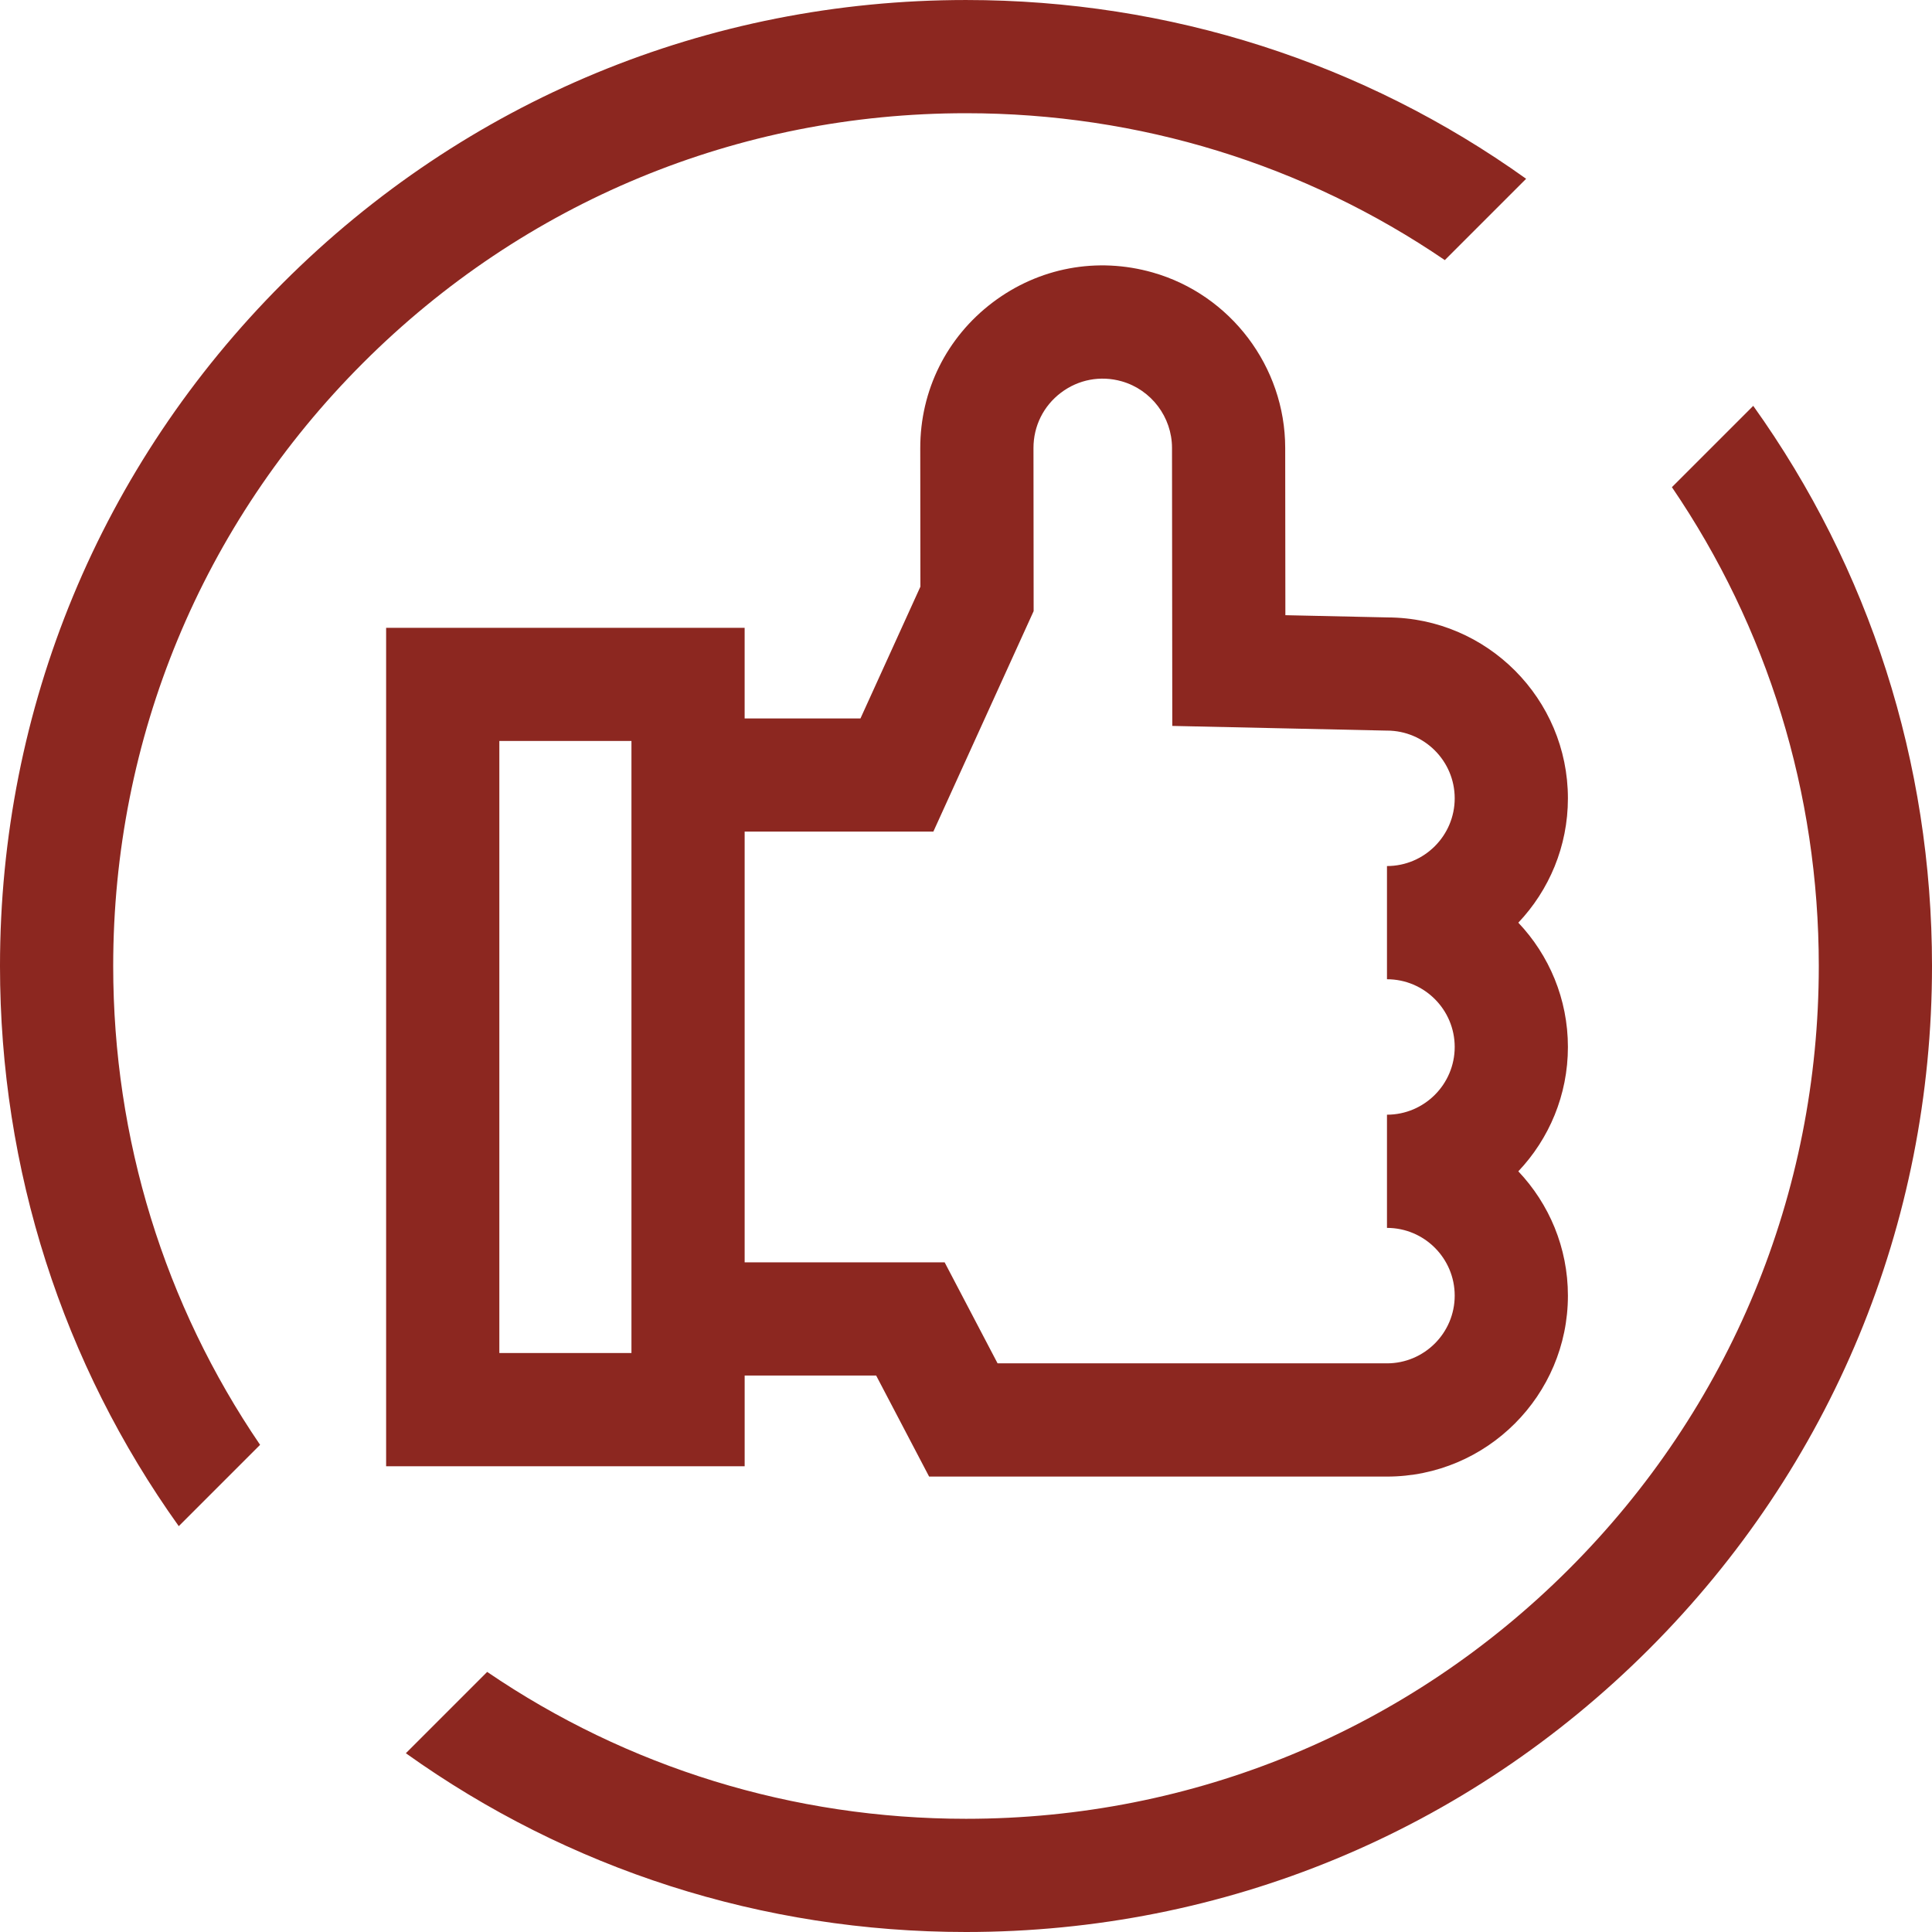
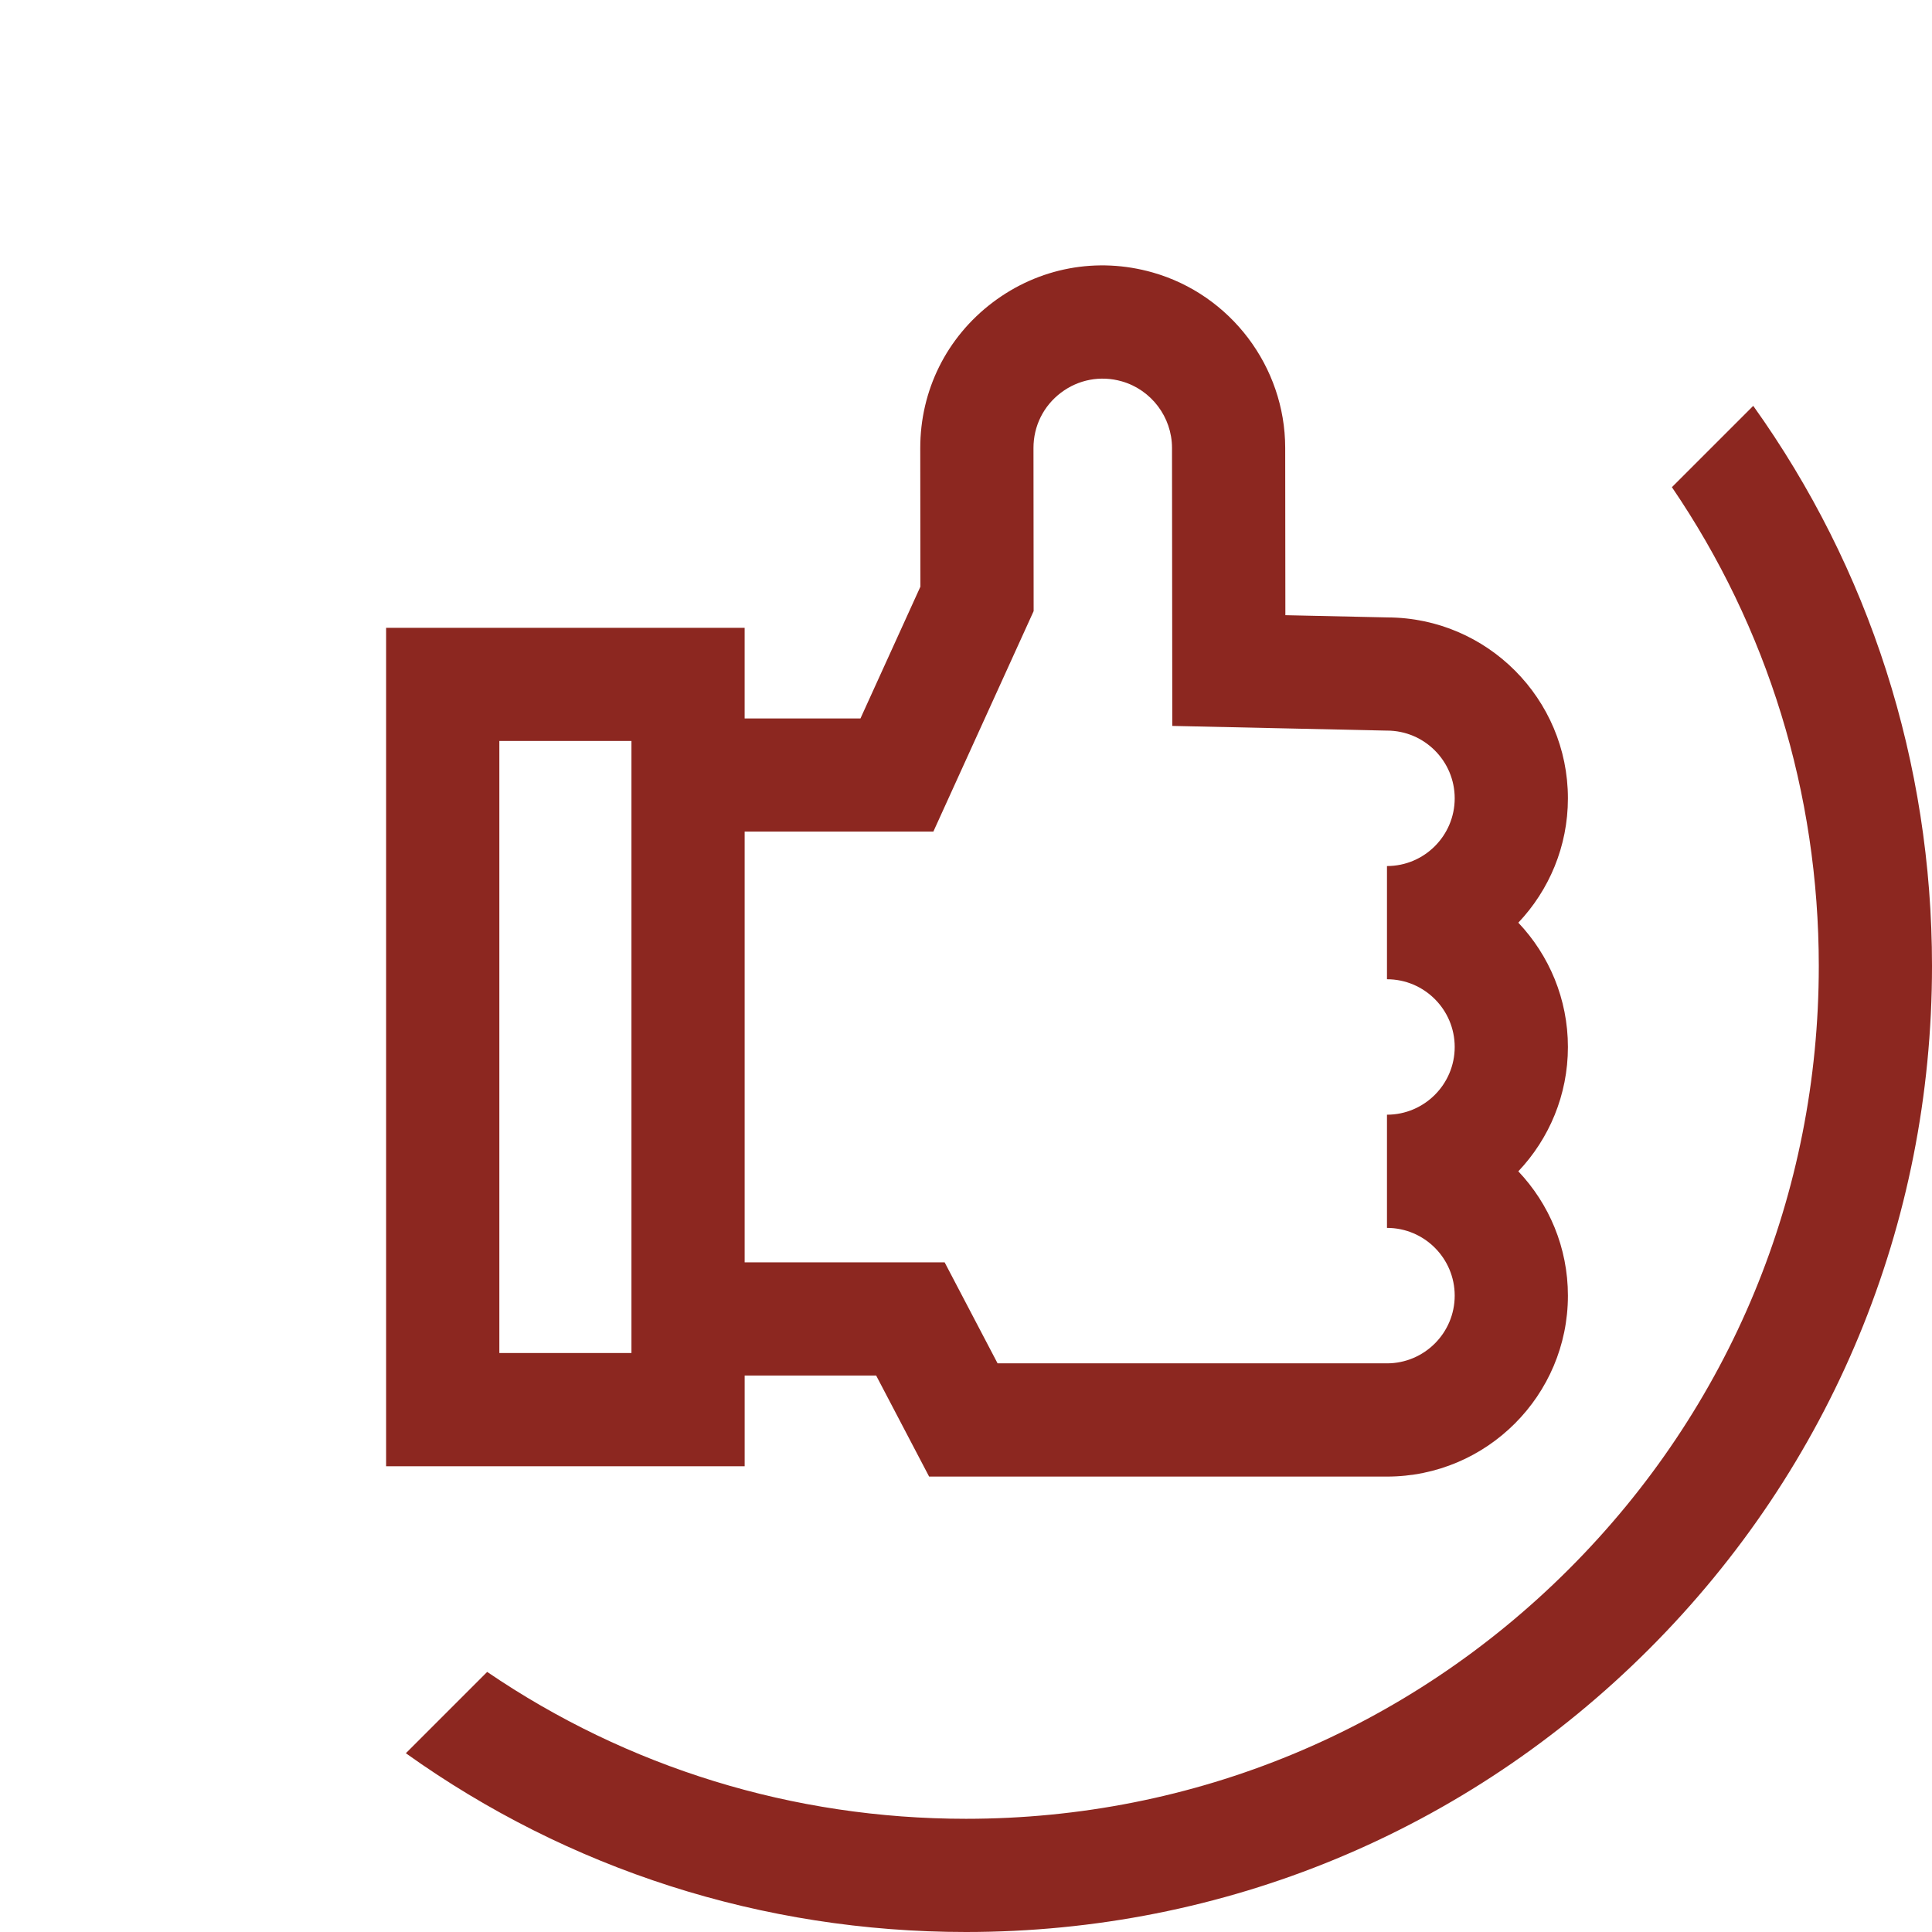
<svg xmlns="http://www.w3.org/2000/svg" xml:space="preserve" width="128mm" height="128mm" version="1.1" style="shape-rendering:geometricPrecision; text-rendering:geometricPrecision; image-rendering:optimizeQuality; fill-rule:evenodd; clip-rule:evenodd" viewBox="0 0 1675.35 1675.34">
  <defs>
    <style type="text/css">
   
    .fil0 {fill:#8C2720;fill-rule:nonzero}
   
  </style>
  </defs>
  <g id="Layer_x0020_1">
    <g id="_105553247260832">
      <path class="fil0" d="M1520.33 351.94l-70.52 70.52c82.8,121.53 127.37,264.94 127.37,415.21 0,197.53 -76.92,383.24 -216.6,522.91 -139.67,139.67 -325.38,216.6 -522.91,216.6 -150.28,0 -293.69,-44.57 -415.21,-127.37l-70.52 70.52c140.87,100.68 309.12,155.02 485.73,155.02 223.75,0 434.11,-87.14 592.33,-245.35 158.21,-158.22 245.35,-368.58 245.35,-592.33 0,-176.61 -54.33,-344.86 -155.02,-485.73l-0 0z" />
-       <path class="fil0" d="M225.53 1252.89c-82.8,-121.53 -127.37,-264.94 -127.37,-415.21 0,-197.53 76.92,-383.24 216.6,-522.91 139.68,-139.67 325.38,-216.6 522.91,-216.6 150.28,0 293.69,44.57 415.21,127.37l70.52 -70.52c-140.87,-100.68 -309.11,-155.02 -485.73,-155.02 -223.75,0 -434.11,87.13 -592.32,245.35 -158.21,158.22 -245.35,368.58 -245.35,592.33 0,176.61 54.33,344.86 155.02,485.73l70.52 -70.52z" />
      <path class="fil0" d="M645.74 1271.43l0 -78.61 114.04 0 45.91 87.6 397.05 0c86.51,0 156.89,-70.38 156.89,-156.89 0,-41.71 -16.36,-79.68 -43.01,-107.81 26.65,-28.13 43.01,-66.1 43.01,-107.81 0,-41.71 -16.36,-79.68 -43.01,-107.81 26.65,-28.13 43.01,-66.1 43.01,-107.81 0,-86.31 -70.06,-156.57 -156.3,-156.89l-88.71 -1.94 -0.15 -145.17c-0.07,-70.27 -47.33,-132.79 -114.91,-152.02 -48.2,-13.71 -98.76,-4.25 -138.73,25.96 -39.97,30.22 -62.87,76.28 -62.82,126.39l0.12 120.11 -51.98 114.28 -100.43 0 0 -78.61 -310.89 0 0 727.06 310.89 -0zm163.62 -550.29l86.97 -191.21 -0.14 -141.43c-0.02,-19.02 8.67,-36.51 23.84,-47.98 15.18,-11.47 34.37,-15.06 52.67,-9.86 25.66,7.3 43.59,31.04 43.62,57.71l0.24 241.11 185.1 4.05 1.07 0.01c32.38,0 58.73,26.34 58.73,58.73 0,32.38 -26.35,58.73 -58.73,58.73l0 98.16c32.38,0 58.73,26.34 58.73,58.73 0,32.38 -26.35,58.73 -58.73,58.73l0 98.16c32.38,0 58.73,26.34 58.73,58.73 0,32.38 -26.35,58.73 -58.73,58.73l-337.67 0 -45.91 -87.6 -173.42 0 0 -373.51 163.62 0zm-261.79 452.12l-114.56 0 0 -530.73 114.56 0 0 530.73z" />
    </g>
  </g>
</svg>